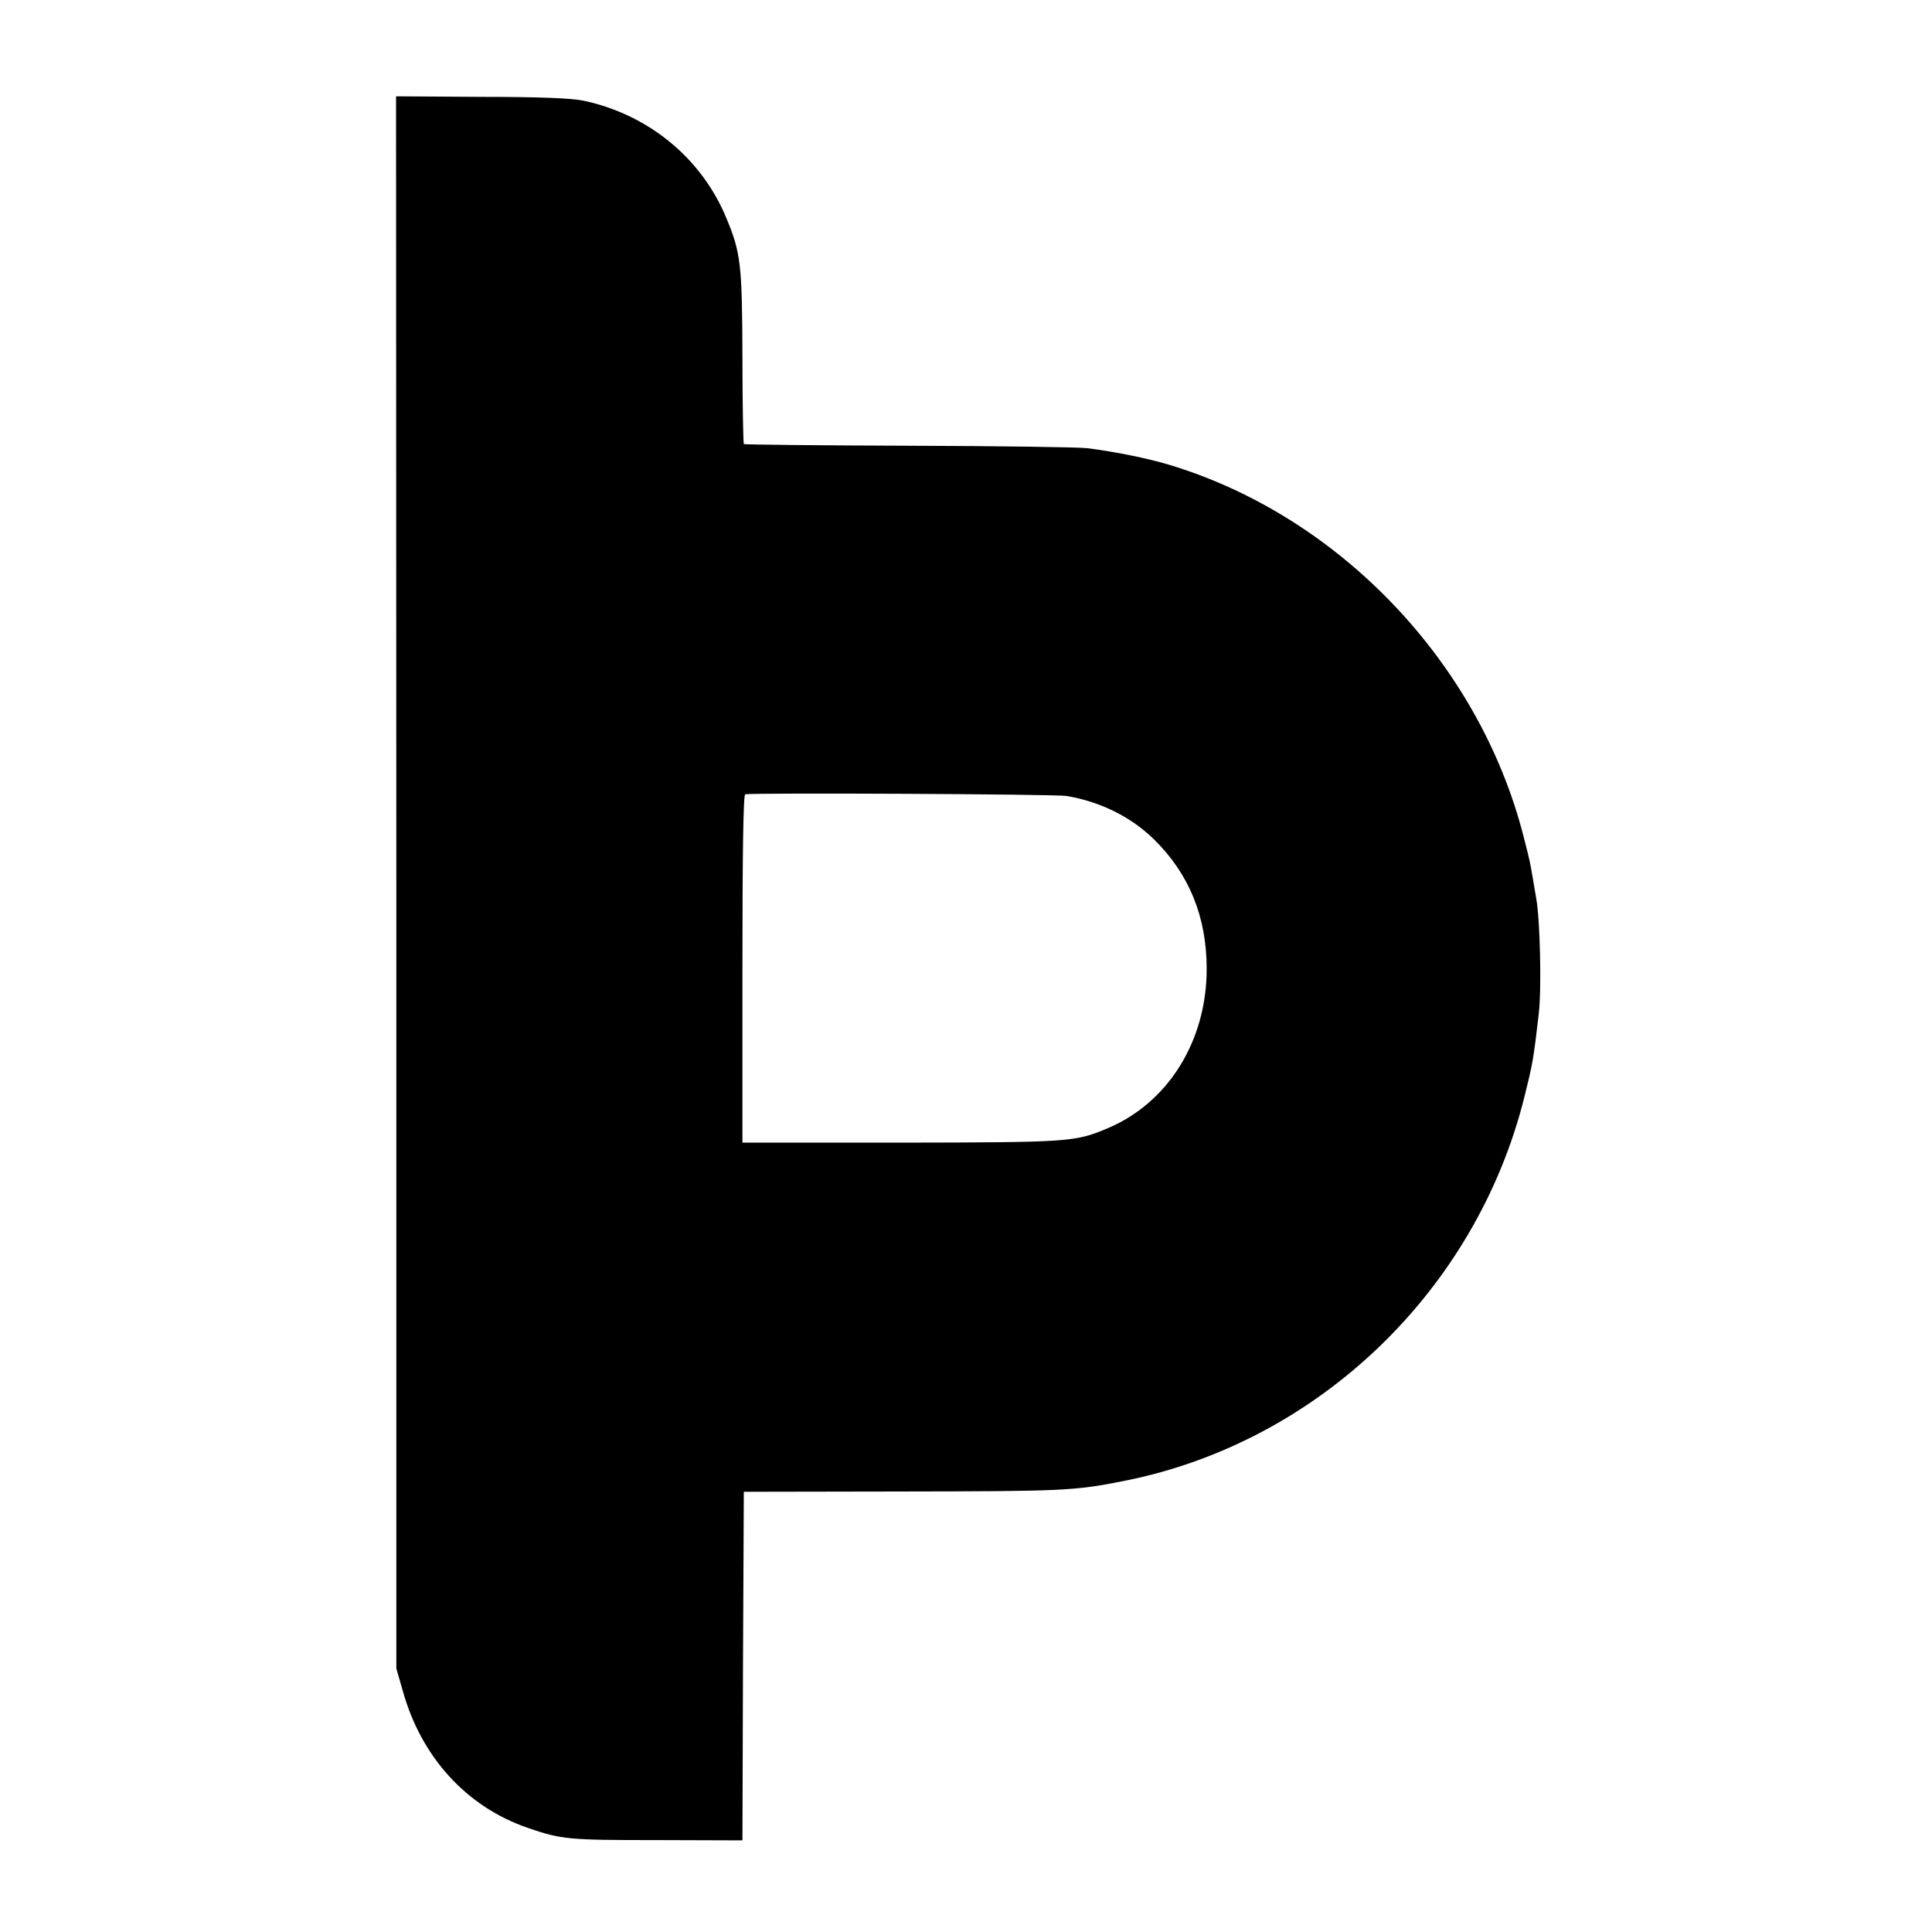
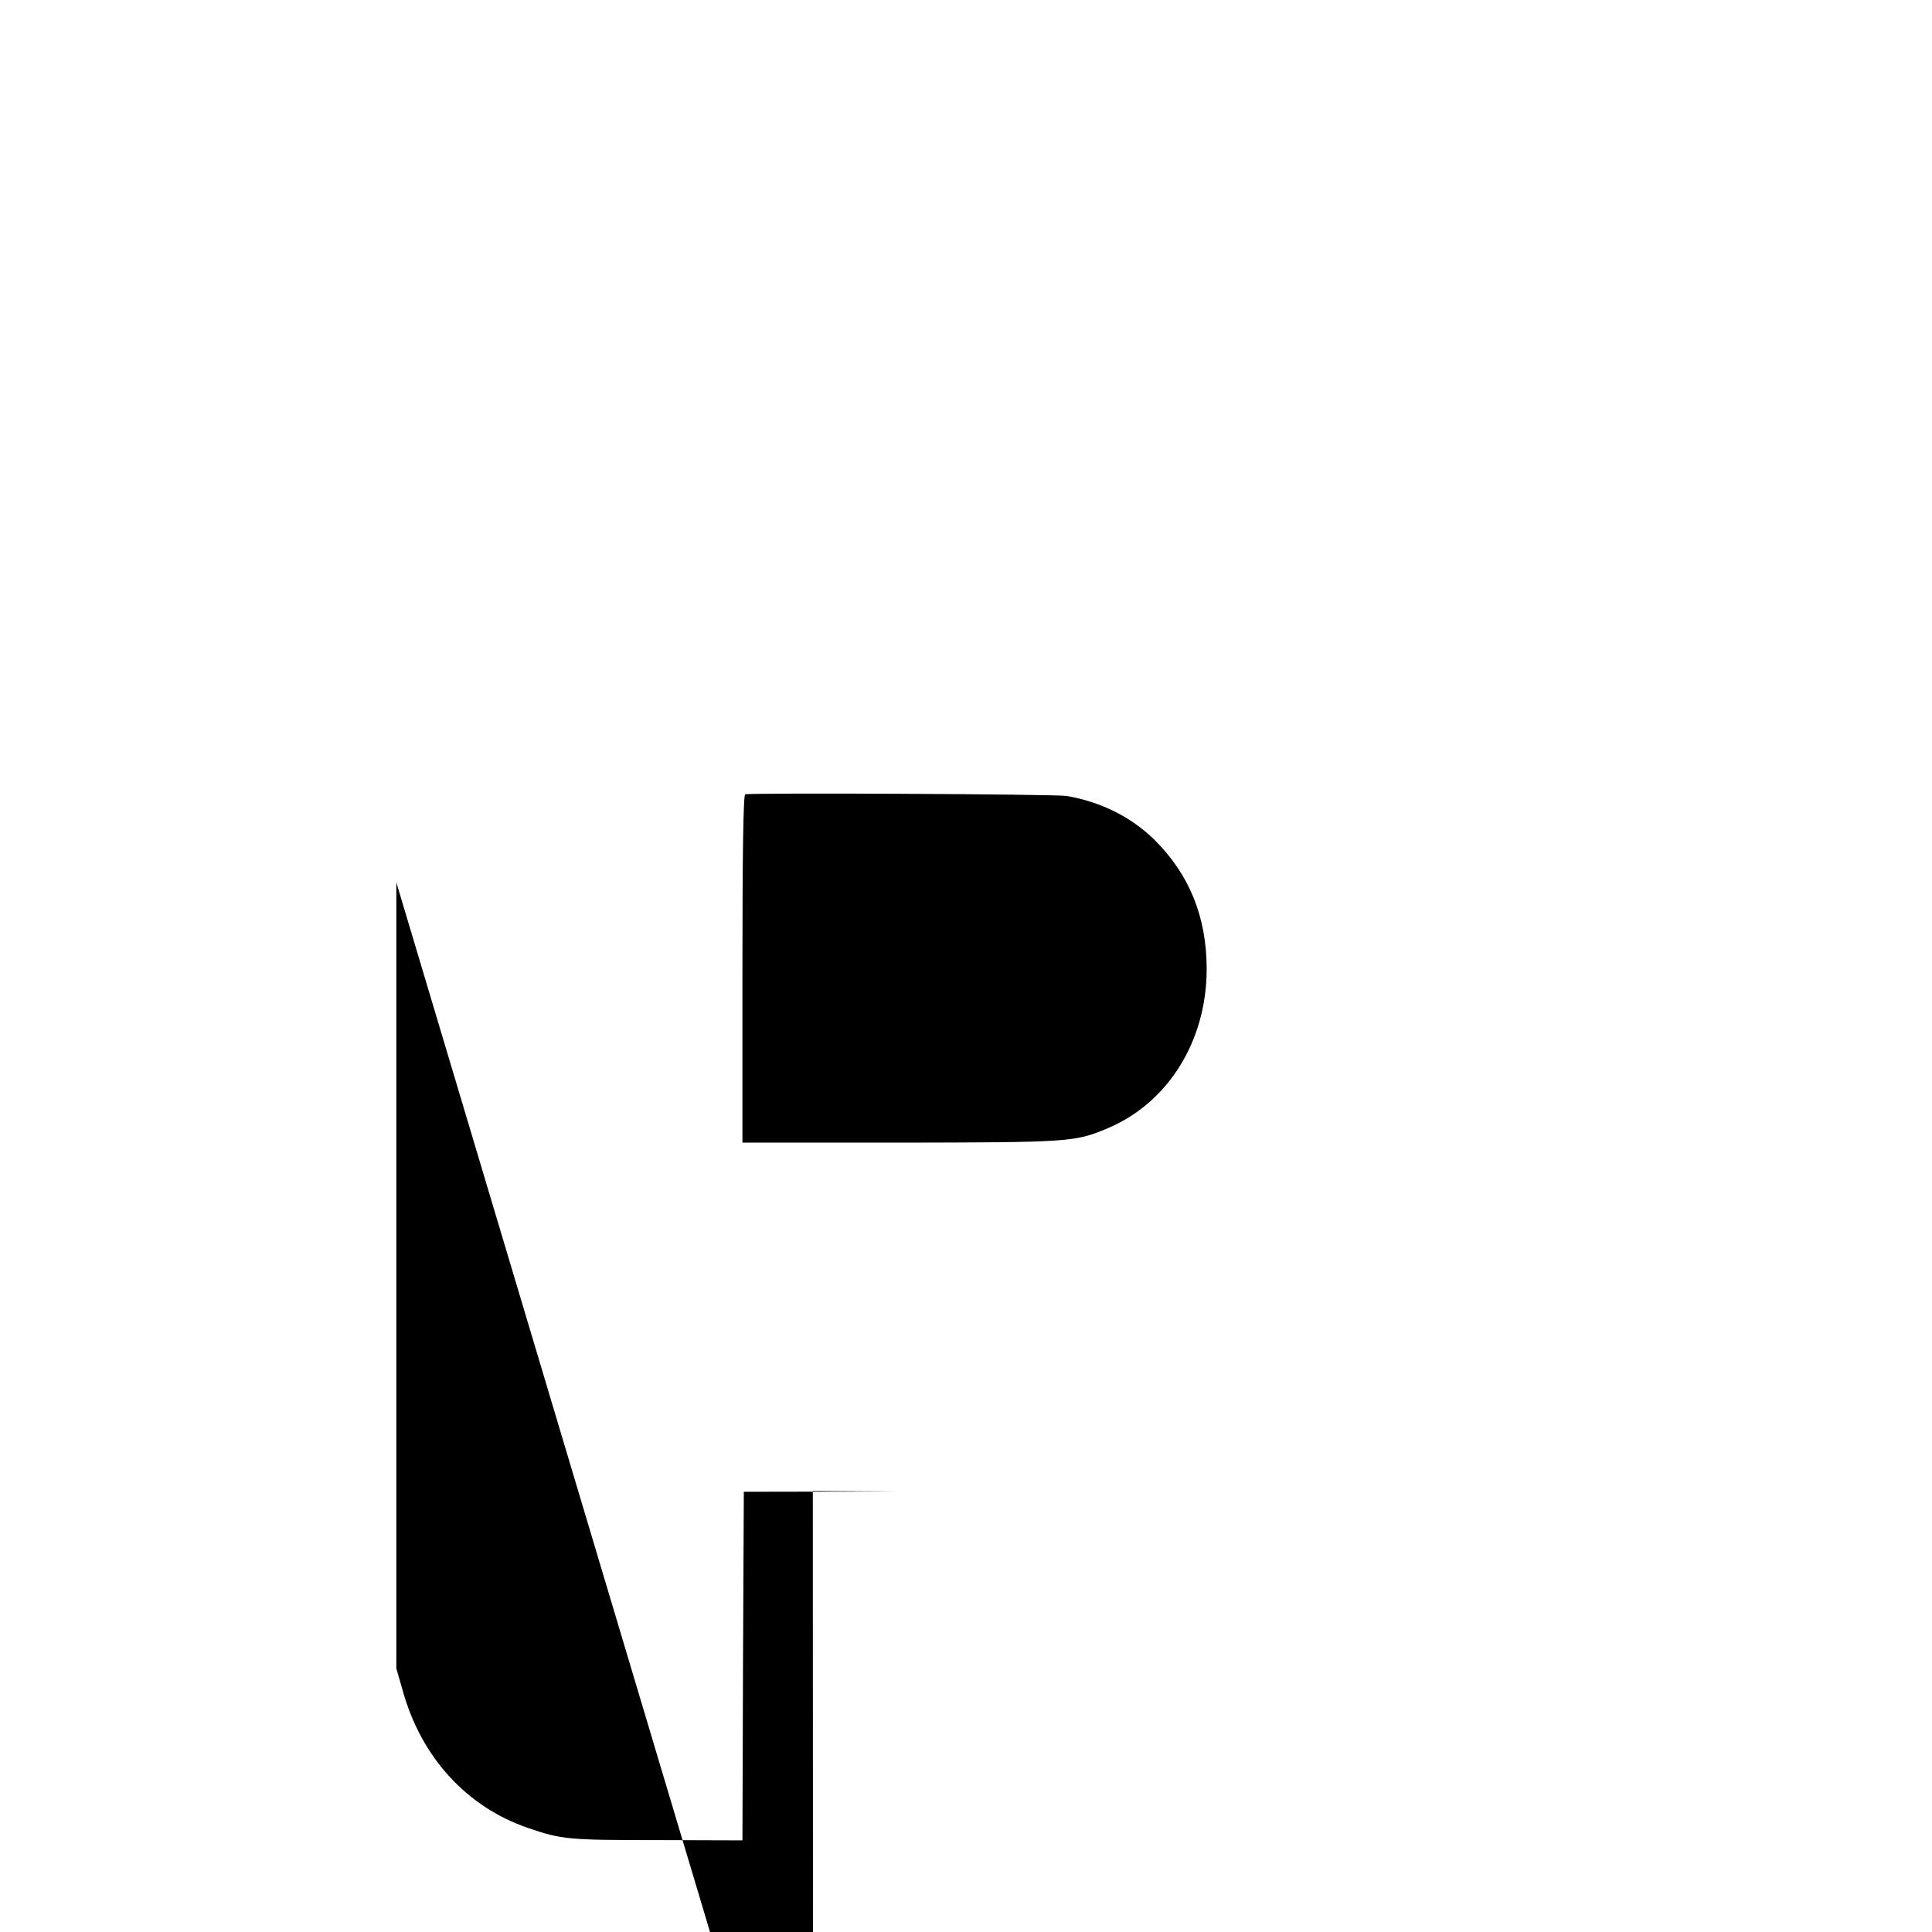
<svg xmlns="http://www.w3.org/2000/svg" version="1.0" width="700pt" height="700pt" viewBox="0 0 700 700" preserveAspectRatio="xMidYMid meet">
  <g transform="translate(0,700) scale(0.1,-0.1)" fill="#000000" stroke="none">
-     <path d="M1436 3803 l0 -2848 23 -80 c67 -242 232 -422 454 -498 122 -42 147 -44 467 -44 l310 -1 2 631 3 632 560 1 c600 1 636 2 821 39 700 140 1272 689 1447 1390 29 116 33 134 52 300 11 91 5 344 -9 420 -2 11 -7 40 -11 65 -11 65 -11 67 -35 160 -161 629 -667 1160 -1284 1346 -80 24 -194 47 -296 60 -30 4 -322 8 -647 9 -326 1 -595 4 -598 6 -2 3 -5 144 -5 315 -1 340 -6 379 -60 508 -90 214 -281 371 -515 421 -41 9 -157 14 -370 14 l-310 2 1 -2848z m2429 313 c123 -21 233 -76 316 -157 128 -126 191 -281 191 -470 0 -261 -140 -485 -359 -577 -118 -50 -139 -51 -750 -52 l-573 0 0 629 c0 411 3 630 10 633 19 6 1125 1 1165 -6z" />
+     <path d="M1436 3803 l0 -2848 23 -80 c67 -242 232 -422 454 -498 122 -42 147 -44 467 -44 l310 -1 2 631 3 632 560 1 l-310 2 1 -2848z m2429 313 c123 -21 233 -76 316 -157 128 -126 191 -281 191 -470 0 -261 -140 -485 -359 -577 -118 -50 -139 -51 -750 -52 l-573 0 0 629 c0 411 3 630 10 633 19 6 1125 1 1165 -6z" />
  </g>
</svg>